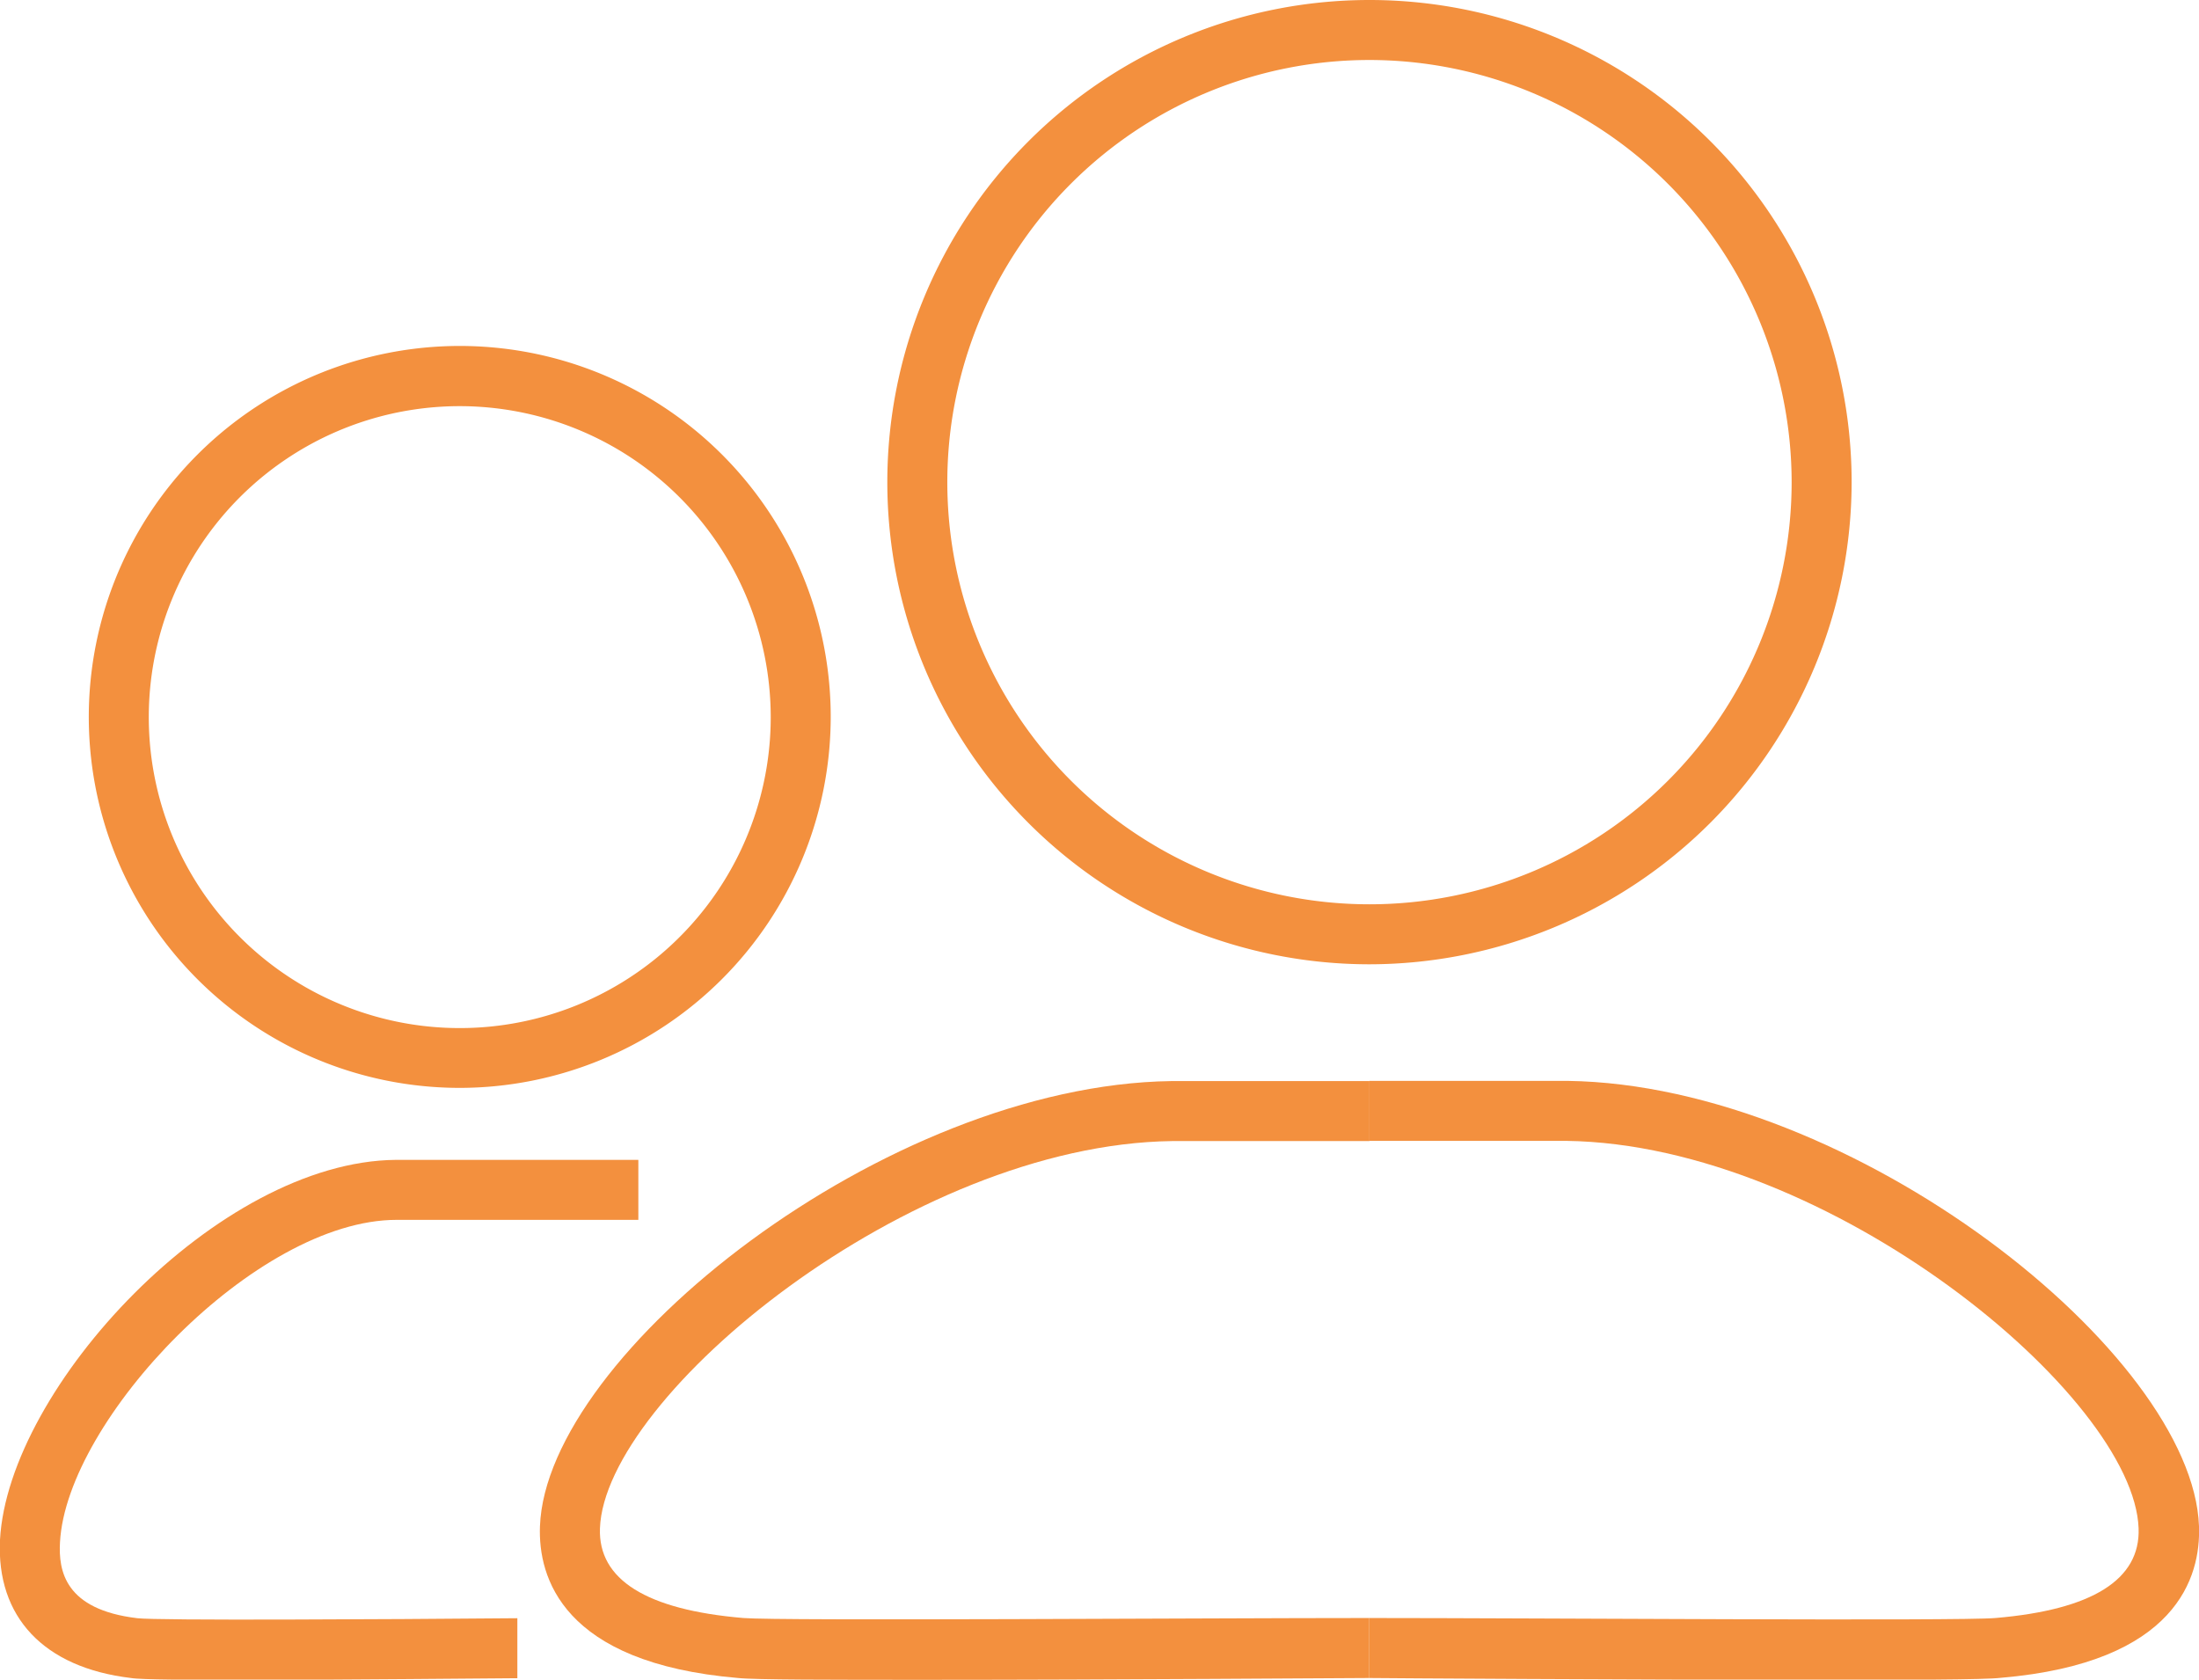
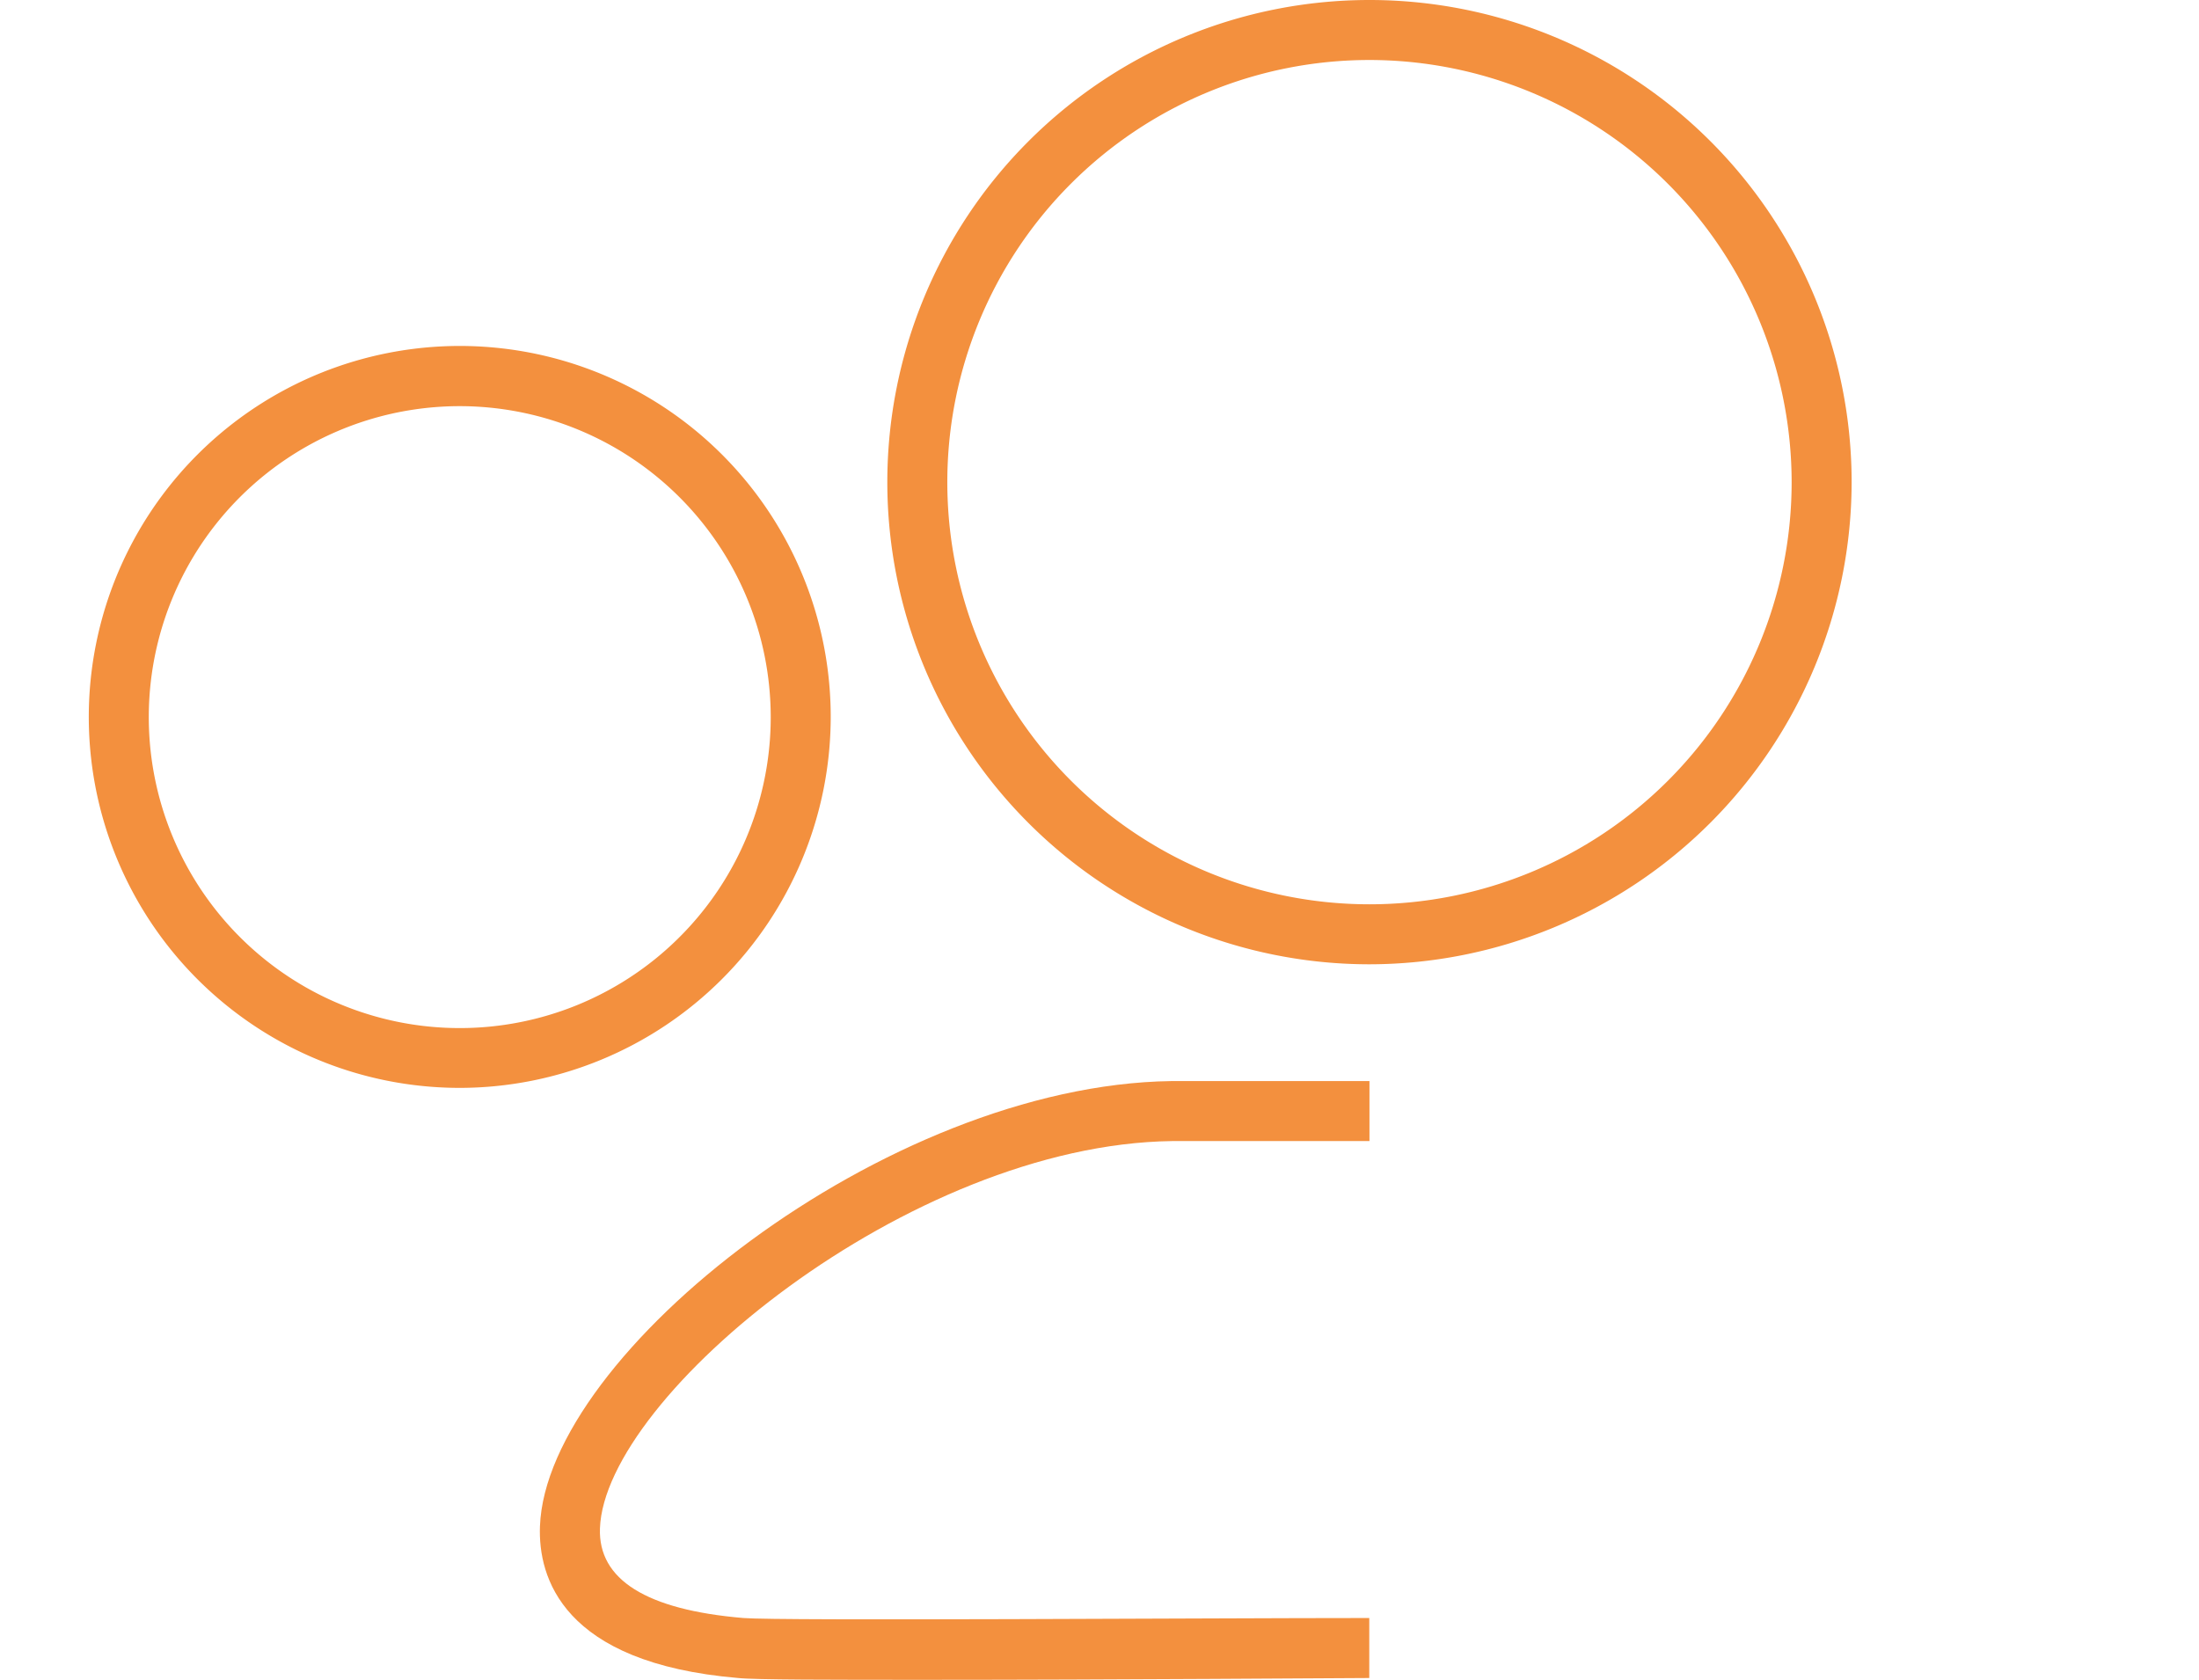
<svg xmlns="http://www.w3.org/2000/svg" viewBox="0 0 109.96 83.99">
  <defs>
    <style>.cls-1{fill:#f3903e;}</style>
  </defs>
  <g id="Calque_2" data-name="Calque 2">
    <g id="Calque_1-2" data-name="Calque 1">
      <path class="cls-1" d="M23,54.4A18.55,18.55,0,1,1,41.54,35.86,18.57,18.57,0,0,1,23,54.4Zm0-34.09A15.55,15.55,0,1,0,38.54,35.86,15.56,15.56,0,0,0,23,20.31Z" />
      <path class="cls-1" d="M68.48,48.22A24.11,24.11,0,1,1,92.59,24.11,24.14,24.14,0,0,1,68.48,48.22ZM68.48,3A21.11,21.11,0,1,0,89.59,24.11,21.13,21.13,0,0,0,68.48,3Z" />
-       <path class="cls-1" d="M12.55,84c-3,0-5.49,0-6-.09C2.18,83.39-.19,80.85,0,77c.41-7.6,10.9-18.93,19.8-19,.55,0,11.65,0,12.12,0v3c-4,0-11.66,0-12.09,0C12.79,61,3.33,71,3,77.12c-.08,1.43.24,3.37,3.87,3.8,1,.12,12.16.06,19,0l0,3C24,83.93,17.53,84,12.55,84Z" />
-       <path class="cls-1" d="M46.41,84c-4.79,0-8.69,0-9.5-.09-8.83-.75-10-5.07-9.91-7.58.31-8.63,17.29-22.07,31.57-22.27h9.91v3H58.61C45.47,57.23,30.23,69.82,30,76.43c-.09,2.56,2.32,4.07,7.17,4.48,1.82.15,23.21,0,31.3,0l0,3C67.71,83.91,55.46,84,46.41,84Z" />
-       <path class="cls-1" d="M90.55,84c-9,0-21.3-.08-22.08-.09l0-3c8.09,0,29.48.16,31.31,0,4.84-.41,7.25-1.92,7.16-4.48-.23-6.61-15.47-19.2-28.61-19.38H68.48v-3h9.91c14.28.2,31.26,13.64,31.57,22.27.09,2.51-1.08,6.83-9.91,7.58C99.24,84,95.35,84,90.55,84Z" />
+       <path class="cls-1" d="M46.41,84c-4.79,0-8.69,0-9.5-.09-8.83-.75-10-5.07-9.91-7.58.31-8.63,17.29-22.07,31.57-22.27h9.91v3H58.61C45.47,57.23,30.23,69.82,30,76.43c-.09,2.56,2.32,4.07,7.17,4.48,1.82.15,23.21,0,31.3,0l0,3C67.71,83.91,55.46,84,46.41,84" />
    </g>
  </g>
</svg>